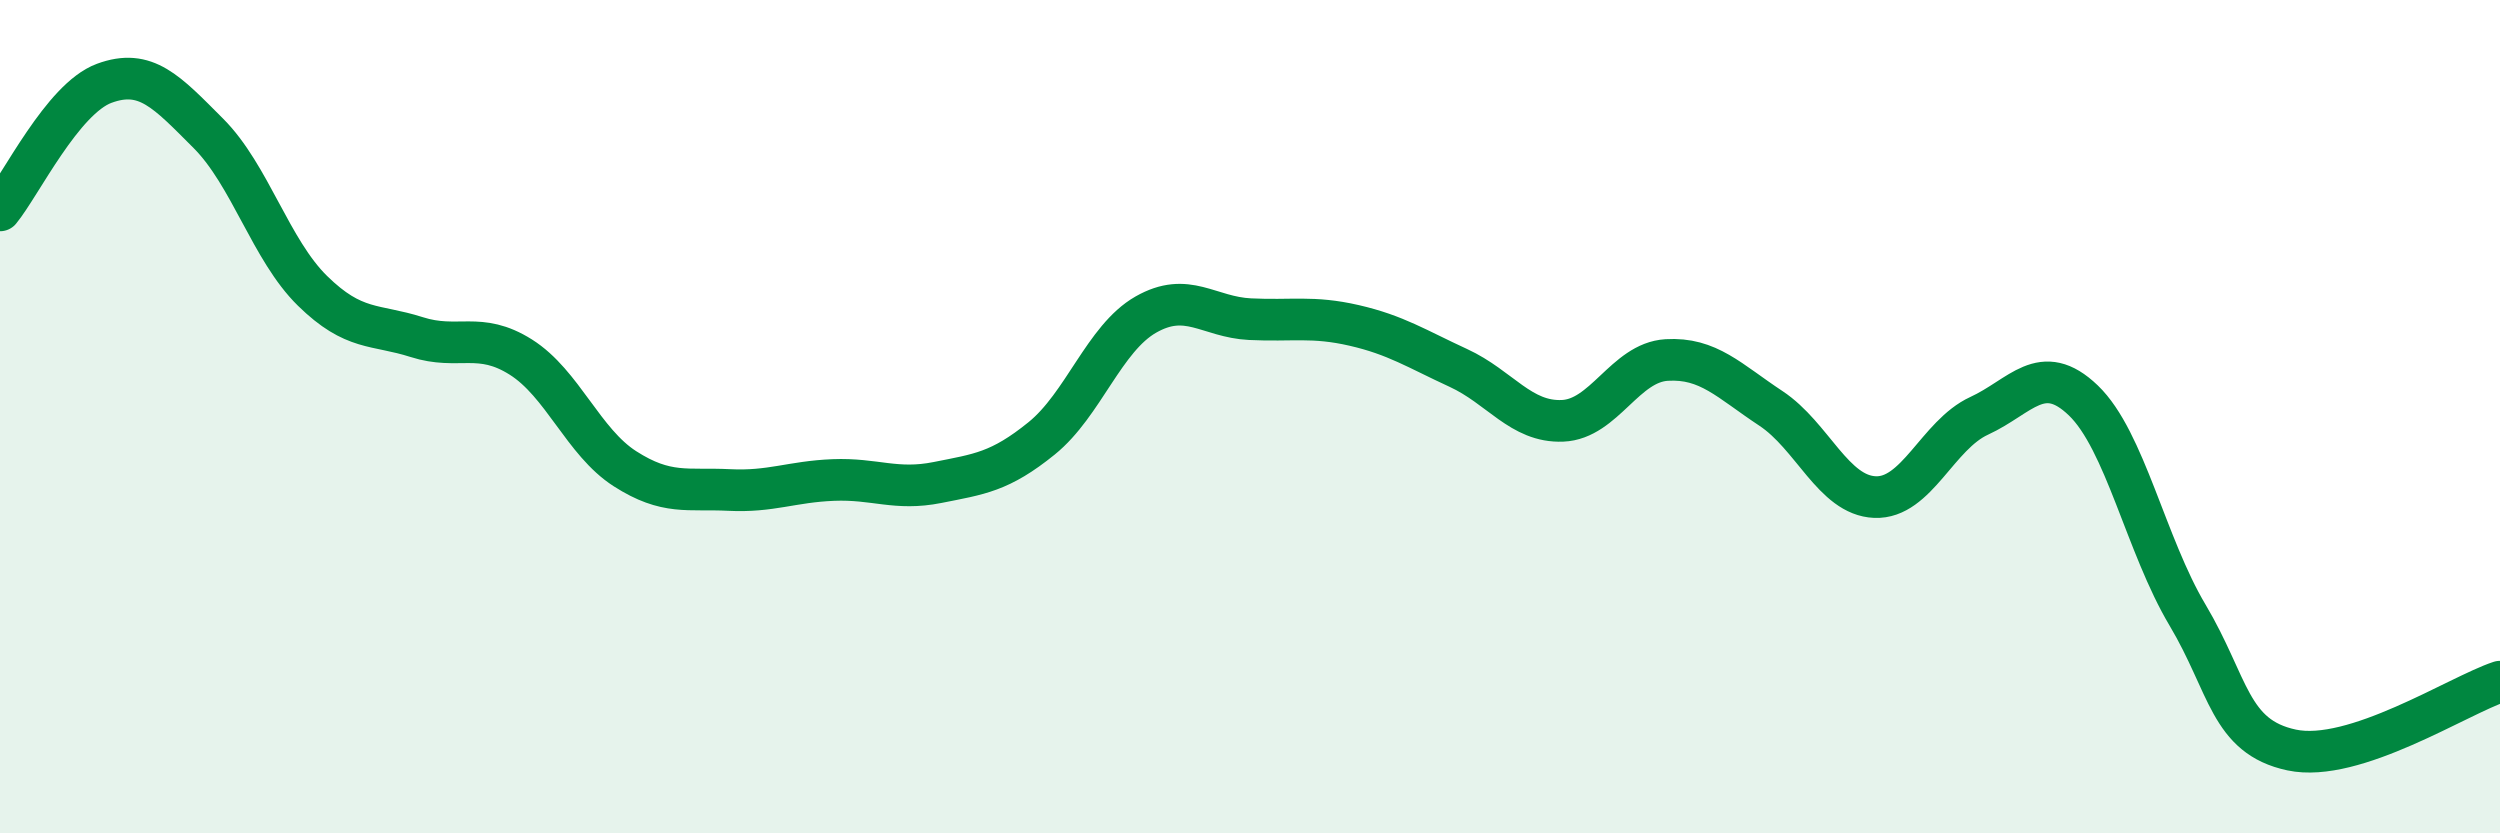
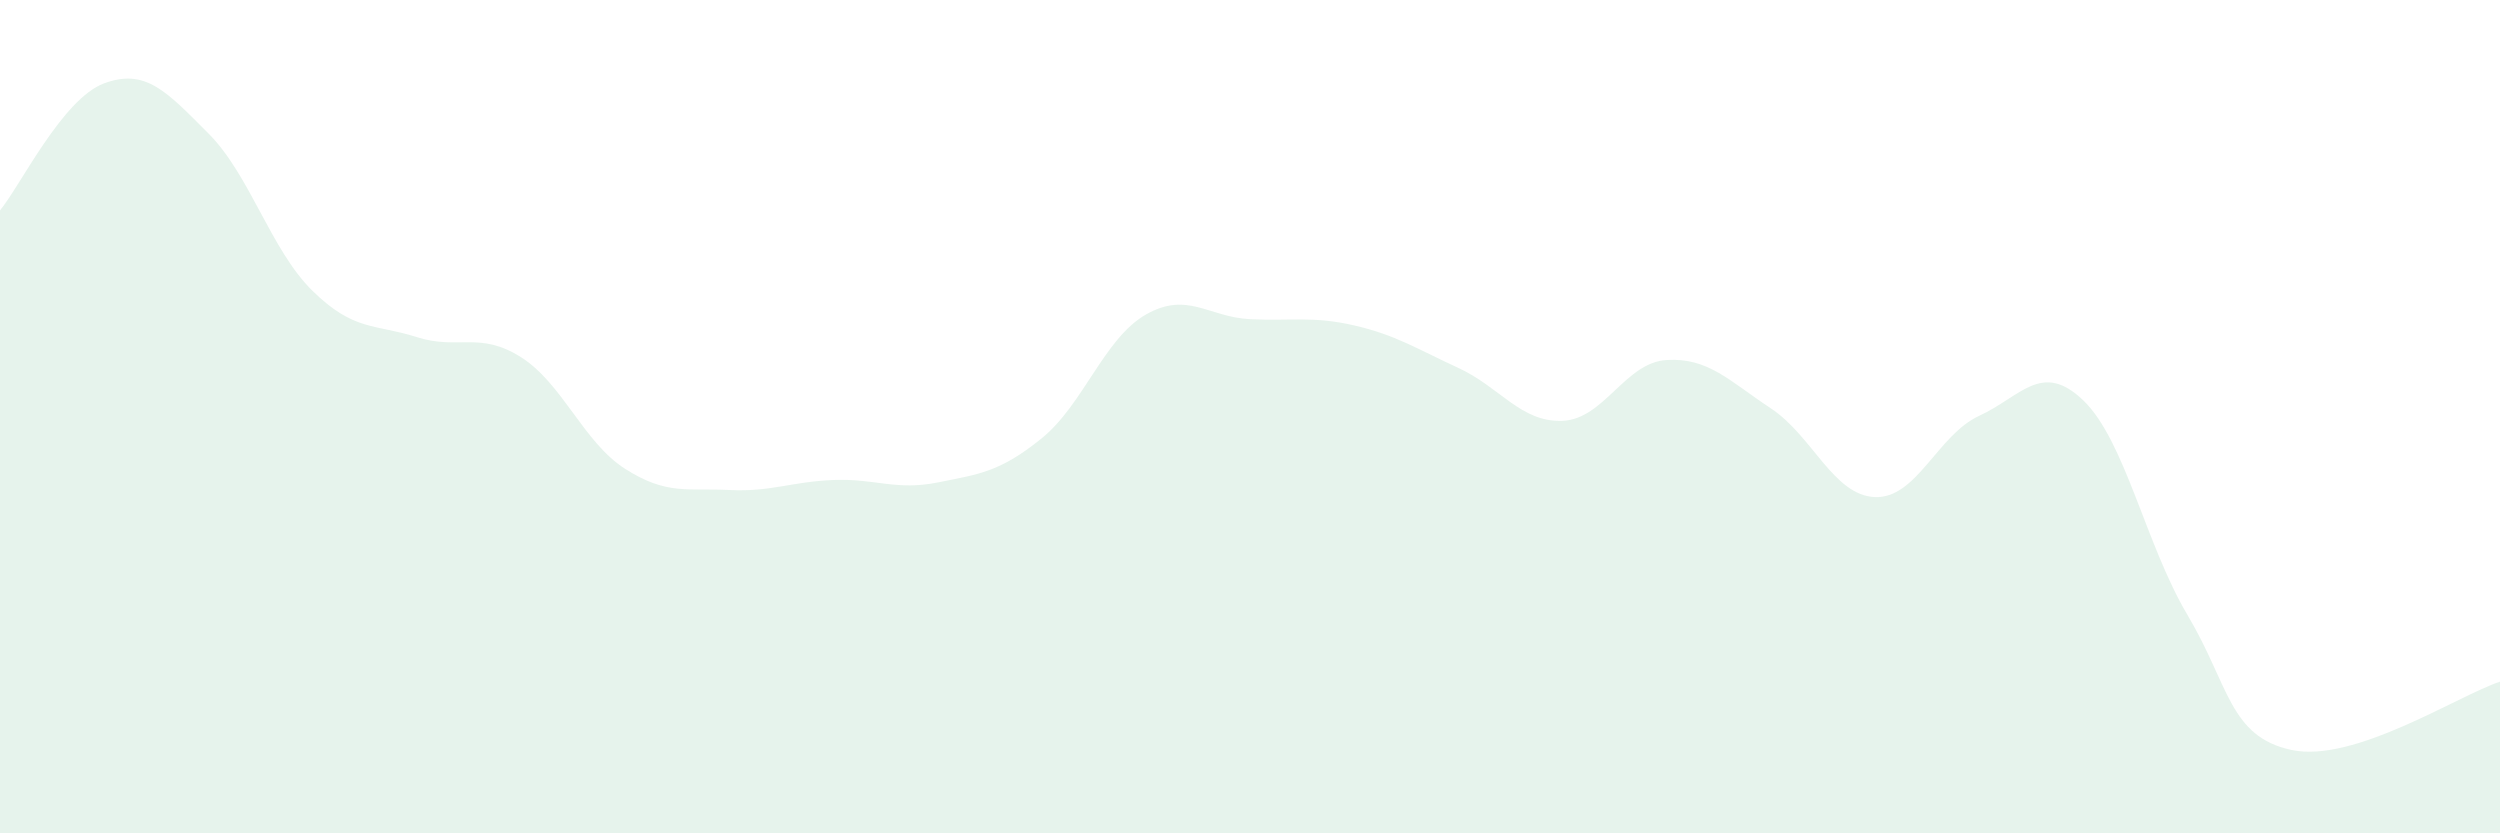
<svg xmlns="http://www.w3.org/2000/svg" width="60" height="20" viewBox="0 0 60 20">
  <path d="M 0,5.05 C 0.5,4.44 1.5,2.37 2.5,2 C 3.5,1.63 4,2.2 5,3.2 C 6,4.2 6.5,6 7.5,6.98 C 8.5,7.96 9,7.77 10,8.09 C 11,8.41 11.5,7.94 12.5,8.57 C 13.5,9.2 14,10.61 15,11.25 C 16,11.89 16.5,11.71 17.5,11.76 C 18.5,11.81 19,11.56 20,11.52 C 21,11.48 21.5,11.78 22.5,11.58 C 23.5,11.38 24,11.33 25,10.52 C 26,9.71 26.5,8.12 27.5,7.55 C 28.5,6.98 29,7.61 30,7.66 C 31,7.71 31.5,7.58 32.5,7.81 C 33.5,8.04 34,8.37 35,8.83 C 36,9.29 36.5,10.14 37.5,10.1 C 38.5,10.06 39,8.7 40,8.64 C 41,8.58 41.5,9.14 42.5,9.8 C 43.5,10.46 44,11.89 45,11.93 C 46,11.97 46.5,10.44 47.5,9.98 C 48.5,9.52 49,8.65 50,9.61 C 51,10.57 51.5,13.08 52.5,14.76 C 53.5,16.44 53.5,17.68 55,18 C 56.5,18.32 59,16.69 60,16.36L60 20L0 20Z" fill="#008740" opacity="0.1" stroke-linecap="round" stroke-linejoin="round" />
-   <path d="M 0,5.05 C 0.5,4.44 1.5,2.37 2.5,2 C 3.5,1.63 4,2.2 5,3.2 C 6,4.2 6.5,6 7.5,6.98 C 8.5,7.96 9,7.77 10,8.09 C 11,8.41 11.5,7.94 12.5,8.57 C 13.5,9.2 14,10.61 15,11.25 C 16,11.89 16.5,11.71 17.5,11.76 C 18.5,11.81 19,11.56 20,11.52 C 21,11.48 21.5,11.78 22.5,11.58 C 23.5,11.38 24,11.33 25,10.52 C 26,9.71 26.5,8.12 27.5,7.55 C 28.5,6.98 29,7.61 30,7.66 C 31,7.71 31.5,7.58 32.5,7.81 C 33.5,8.04 34,8.37 35,8.83 C 36,9.29 36.5,10.14 37.5,10.1 C 38.5,10.06 39,8.7 40,8.64 C 41,8.58 41.5,9.14 42.5,9.8 C 43.5,10.46 44,11.89 45,11.93 C 46,11.97 46.5,10.44 47.5,9.98 C 48.5,9.52 49,8.65 50,9.61 C 51,10.57 51.5,13.08 52.5,14.76 C 53.5,16.44 53.5,17.68 55,18 C 56.5,18.32 59,16.69 60,16.36" stroke="#008740" stroke-width="1" fill="none" stroke-linecap="round" stroke-linejoin="round" />
</svg>